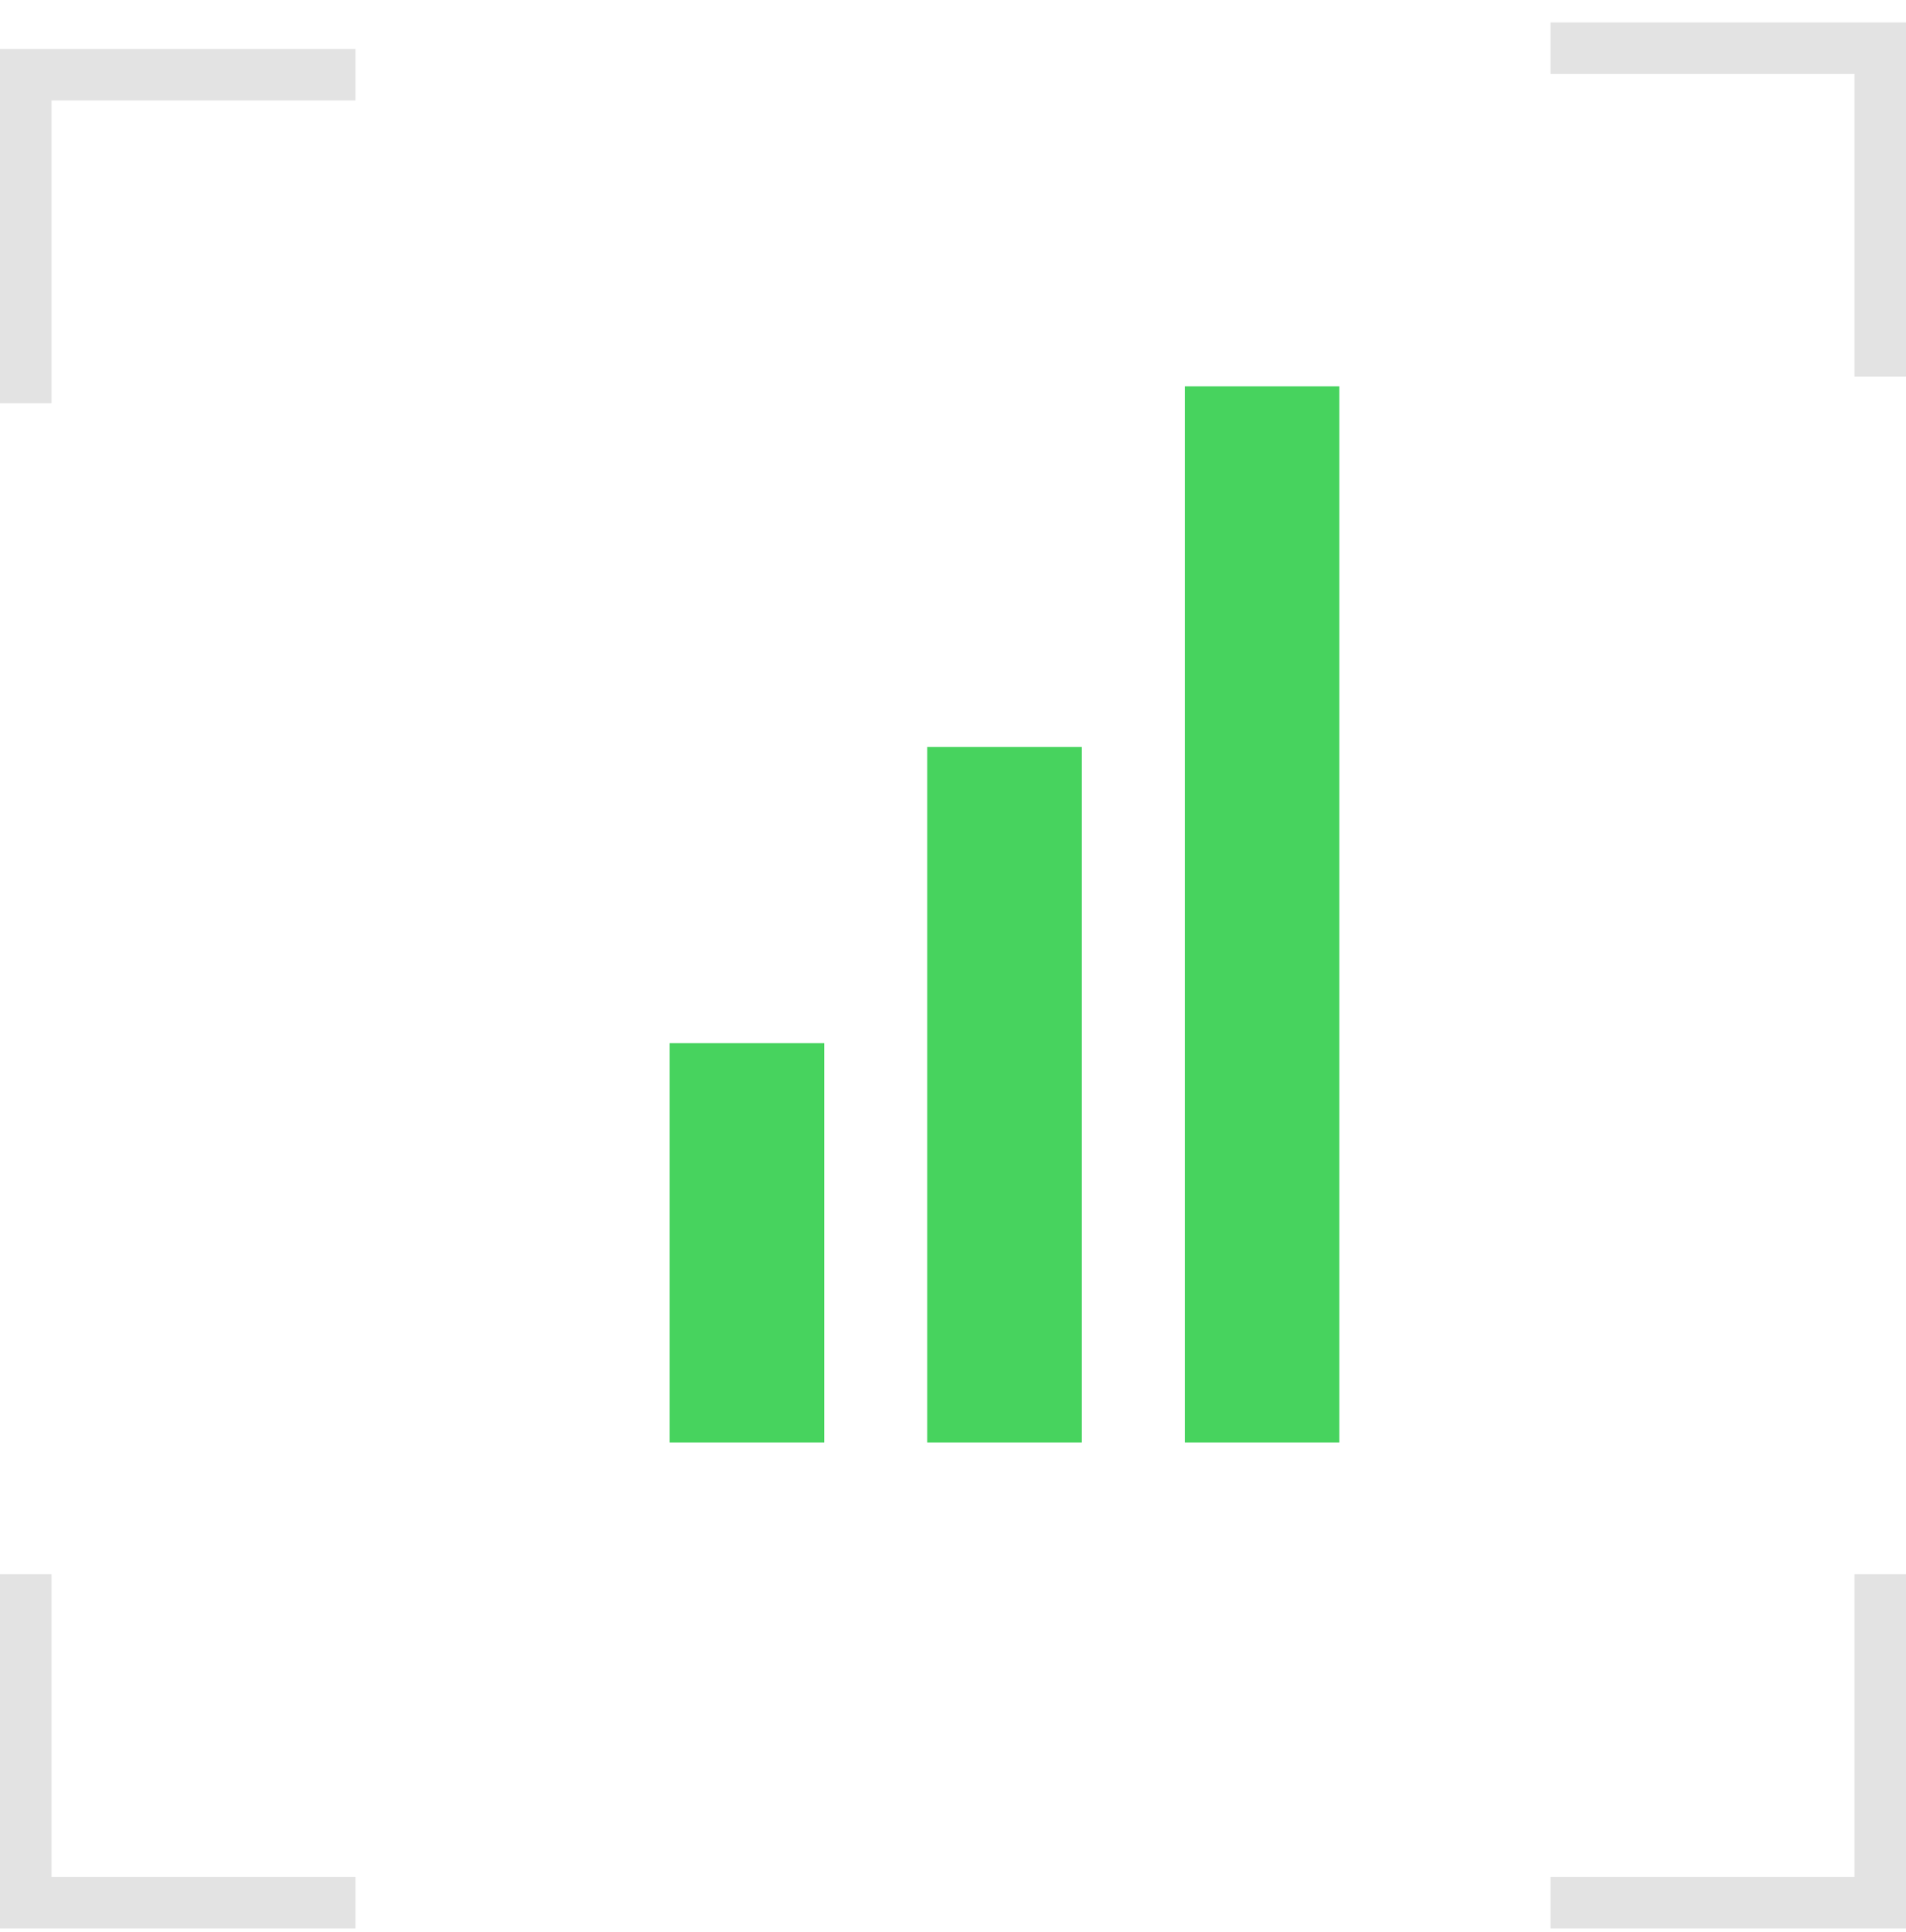
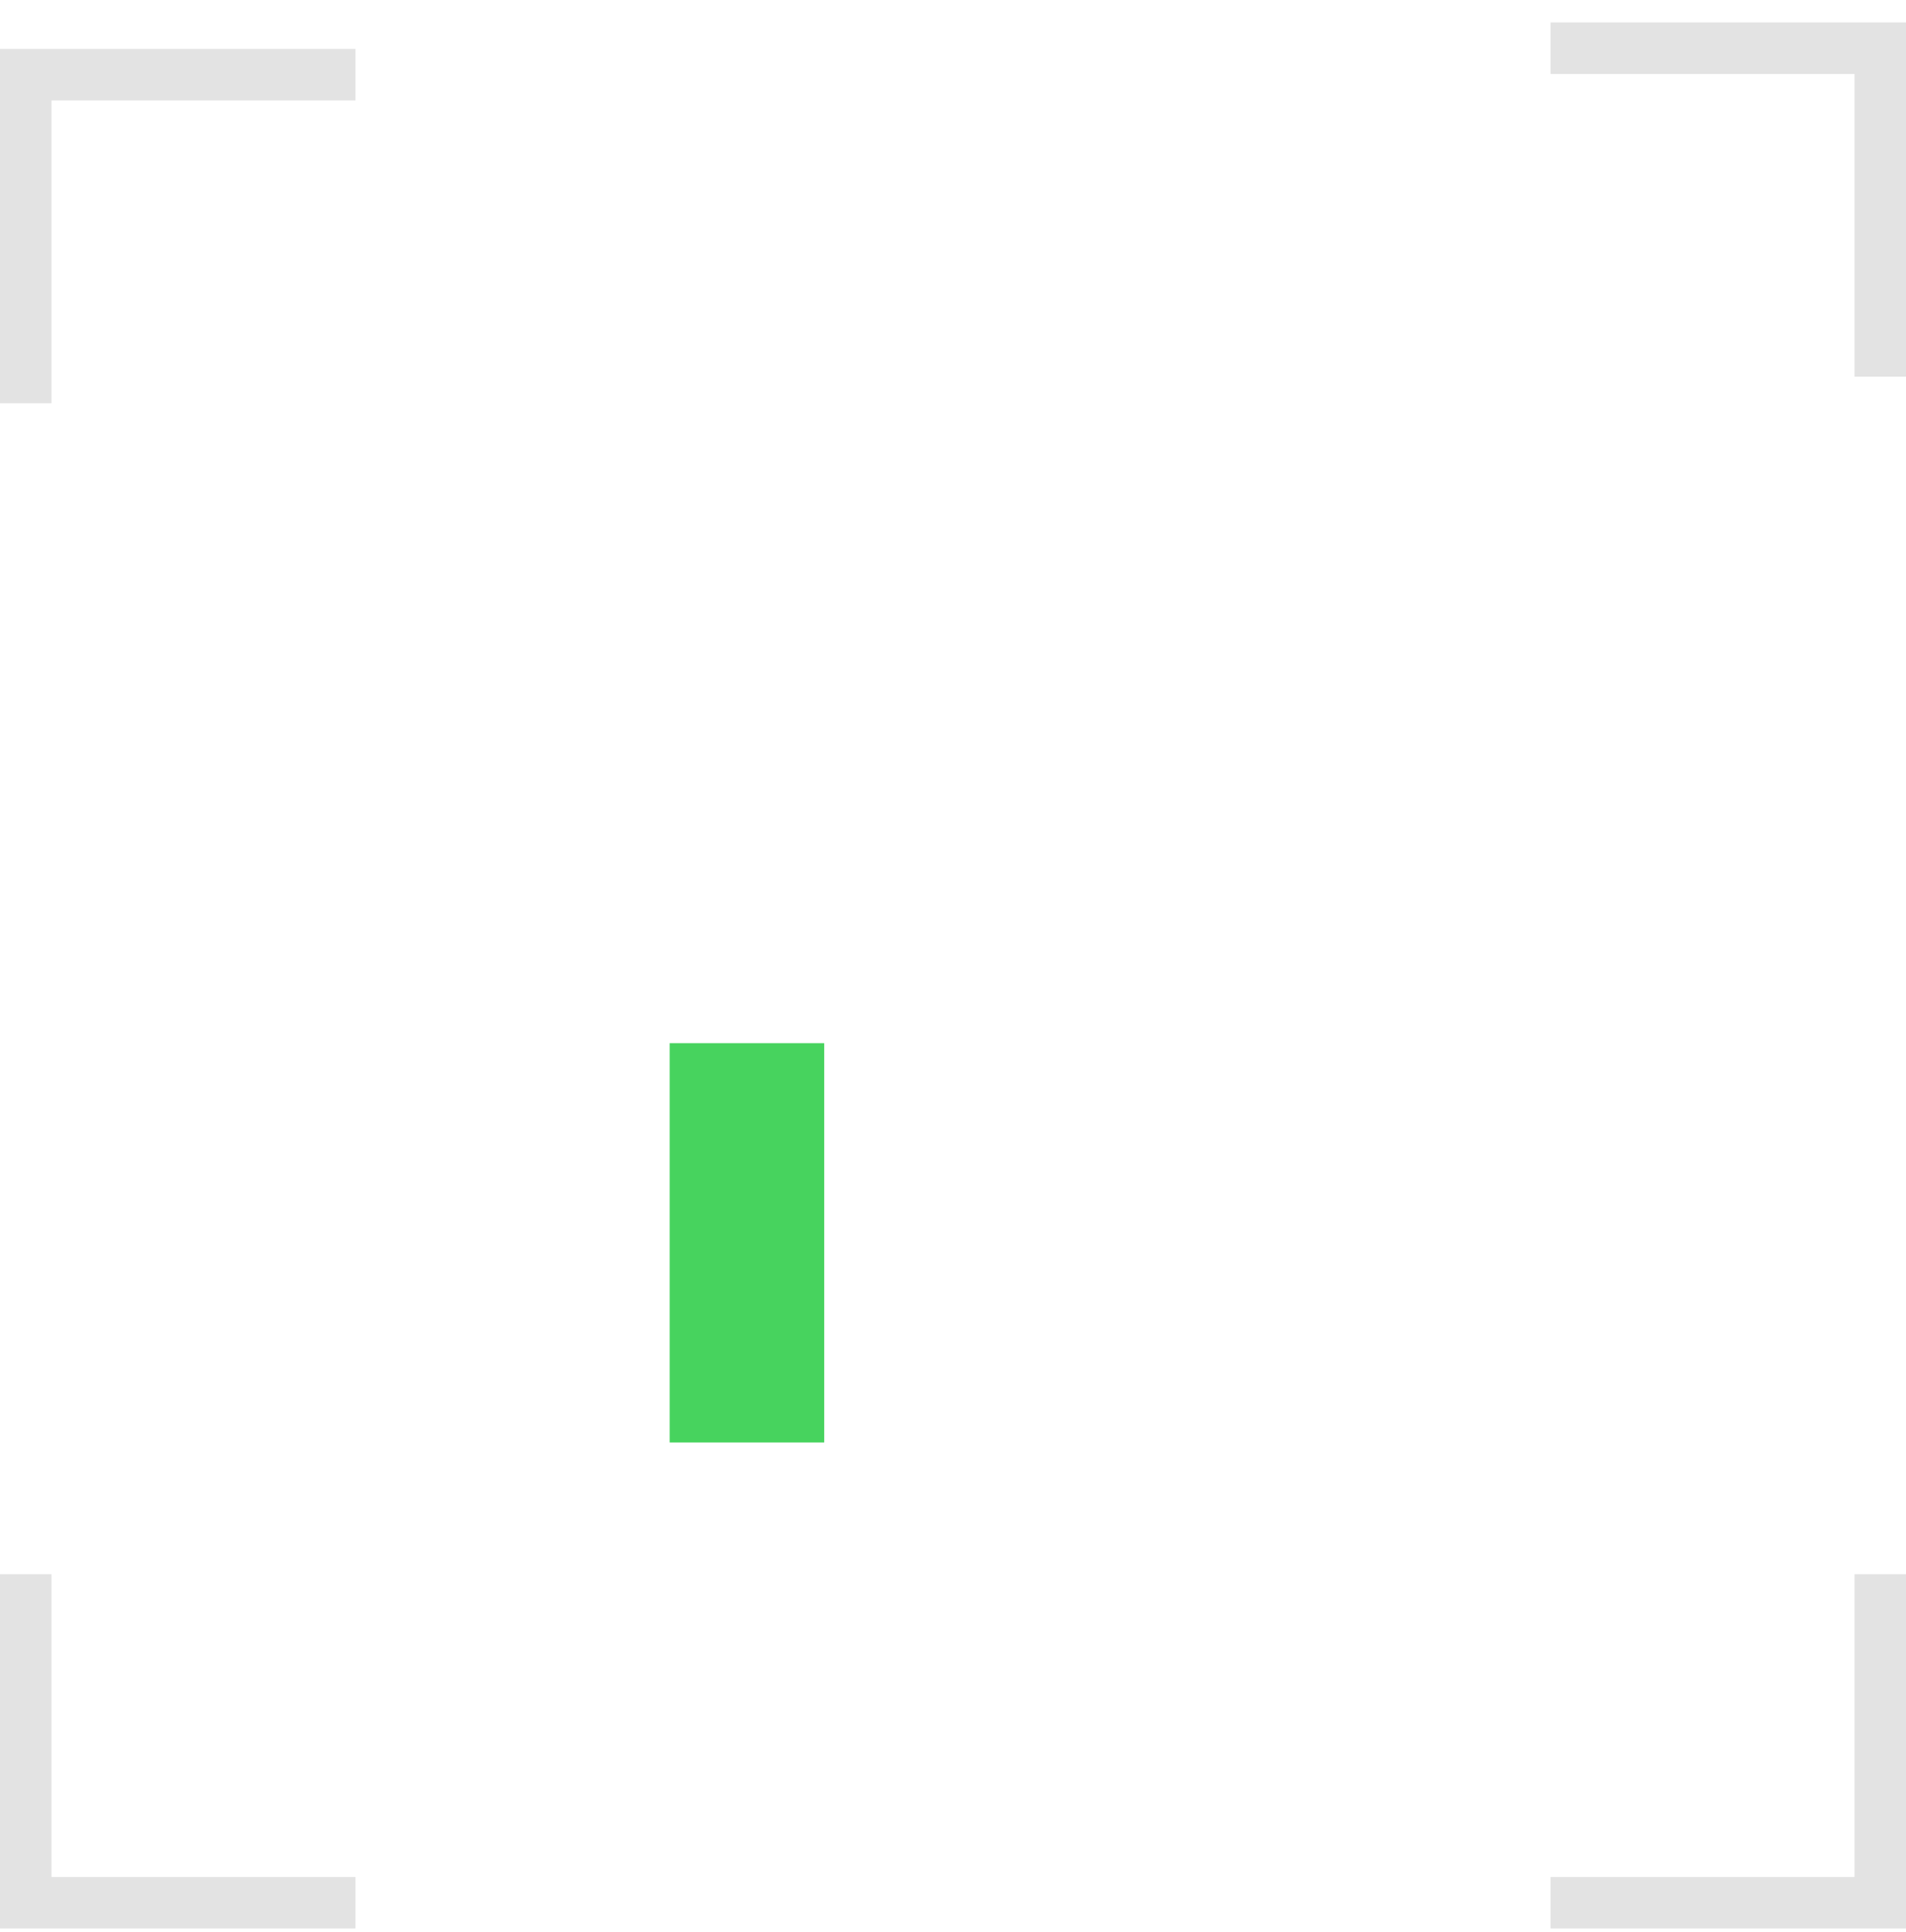
<svg xmlns="http://www.w3.org/2000/svg" width="74" height="75" viewBox="0 0 74 75" fill="none">
  <path fill-rule="evenodd" clip-rule="evenodd" d="M0 1.9H13.8V3.9H2V15.655H0V1.9Z" fill="#E3E3E3" />
  <path fill-rule="evenodd" clip-rule="evenodd" d="M0 74.871H13.8V72.871H2V61.117H0V74.871Z" fill="#E3E3E3" />
  <path fill-rule="evenodd" clip-rule="evenodd" d="M74 74.871H60.2V72.871H72V61.117H74V74.871Z" fill="#E3E3E3" />
  <path fill-rule="evenodd" clip-rule="evenodd" d="M74 0.871H60.2V2.871H72V14.625H74V0.871Z" fill="#E3E3E3" />
  <path fill-rule="evenodd" clip-rule="evenodd" d="M32 40.5V56H26V40.5H32Z" fill="#47D35E" />
-   <path fill-rule="evenodd" clip-rule="evenodd" d="M42 29V56H36V29H42Z" fill="#47D35E" />
-   <path fill-rule="evenodd" clip-rule="evenodd" d="M52 15V56H46V15H52Z" fill="#47D35E" />
</svg>